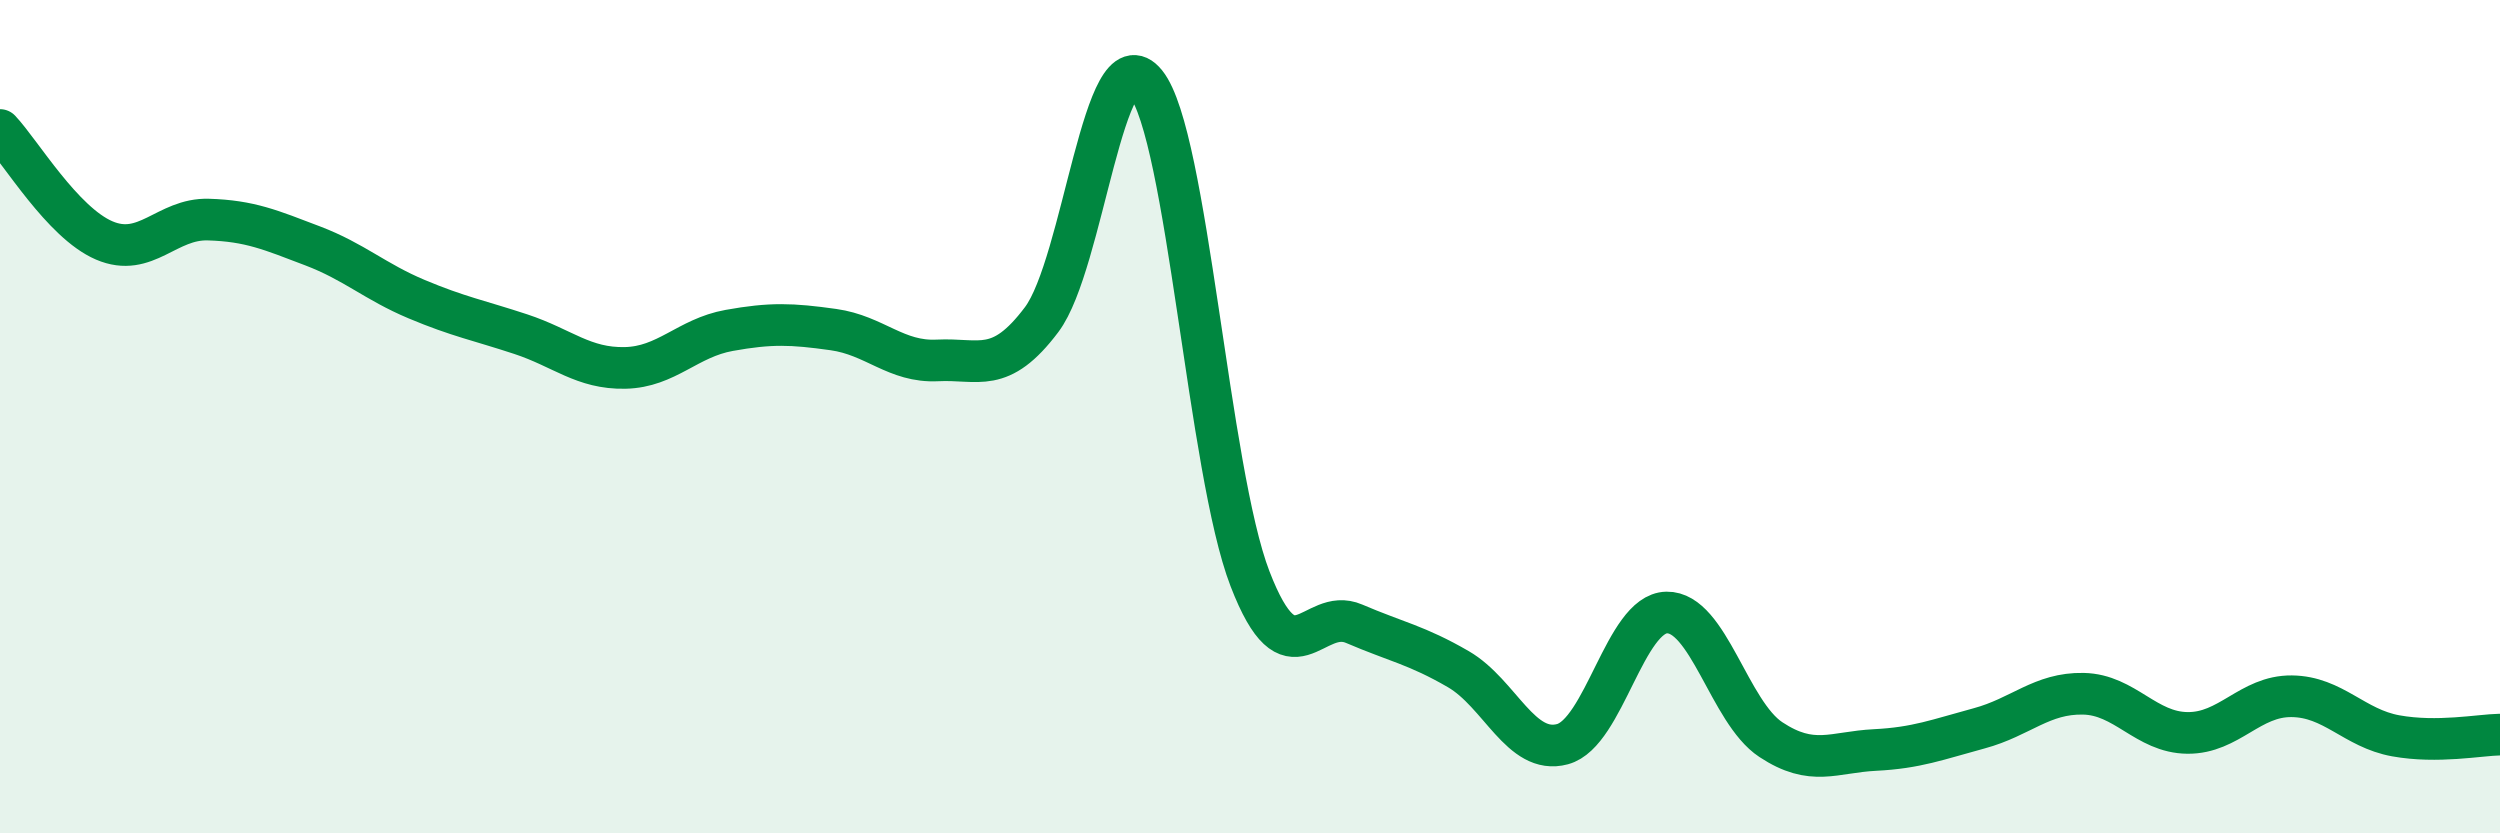
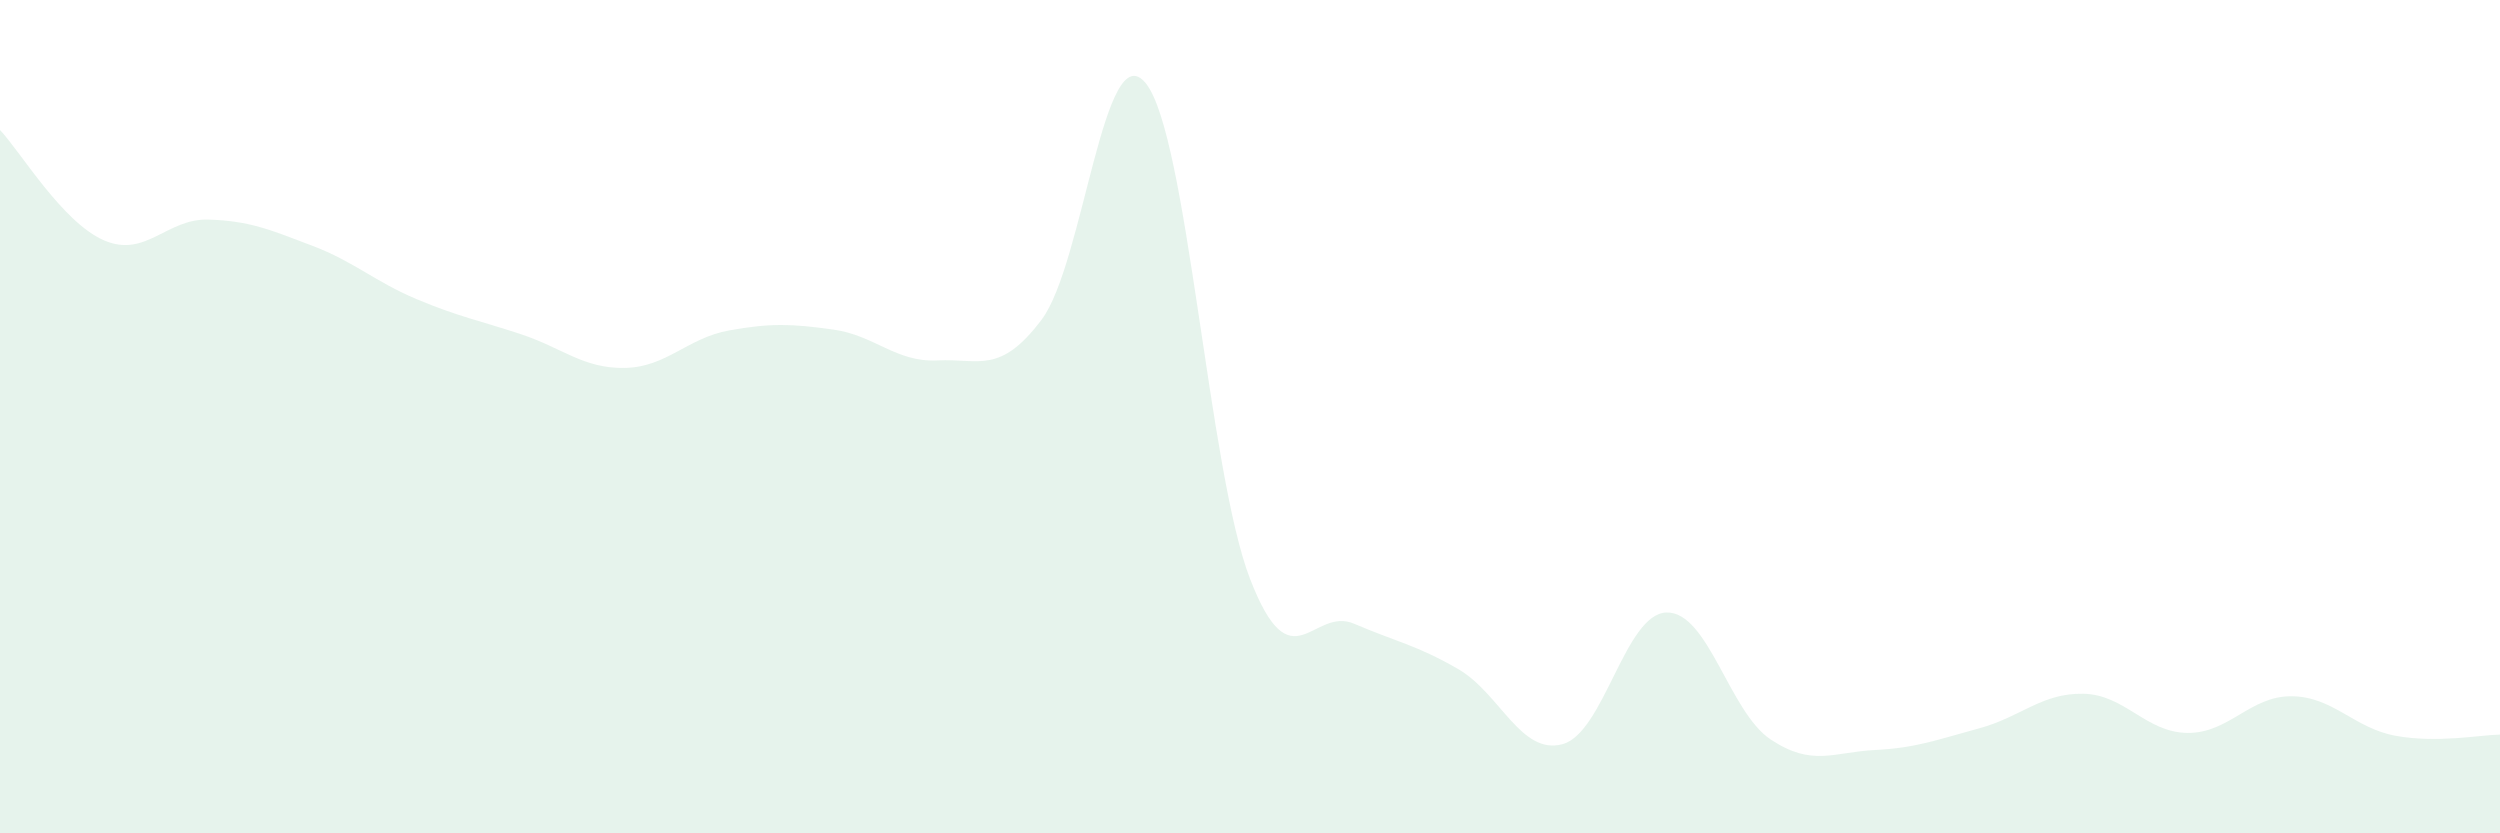
<svg xmlns="http://www.w3.org/2000/svg" width="60" height="20" viewBox="0 0 60 20">
  <path d="M 0,3.12 C 0.5,3.65 1.5,5.34 2.5,5.77 C 3.5,6.2 4,5.24 5,5.27 C 6,5.3 6.5,5.52 7.5,5.9 C 8.5,6.28 9,6.76 10,7.18 C 11,7.6 11.5,7.69 12.5,8.02 C 13.5,8.35 14,8.85 15,8.83 C 16,8.81 16.5,8.11 17.5,7.93 C 18.5,7.75 19,7.77 20,7.91 C 21,8.05 21.5,8.7 22.5,8.65 C 23.5,8.6 24,9 25,7.67 C 26,6.34 26.5,0.76 27.5,2 C 28.5,3.24 29,11.3 30,13.89 C 31,16.48 31.5,14.54 32.5,14.97 C 33.5,15.4 34,15.48 35,16.06 C 36,16.64 36.5,18.13 37.5,17.86 C 38.5,17.59 39,14.72 40,14.7 C 41,14.68 41.5,17.09 42.5,17.75 C 43.5,18.41 44,18.05 45,18 C 46,17.95 46.5,17.75 47.5,17.48 C 48.5,17.21 49,16.63 50,16.65 C 51,16.67 51.5,17.58 52.5,17.59 C 53.5,17.6 54,16.7 55,16.71 C 56,16.72 56.5,17.48 57.5,17.66 C 58.5,17.84 59.5,17.64 60,17.63L60 20L0 20Z" fill="#008740" opacity="0.1" stroke-linecap="round" stroke-linejoin="round" />
-   <path d="M 0,3.12 C 0.5,3.65 1.5,5.34 2.5,5.77 C 3.5,6.2 4,5.24 5,5.27 C 6,5.3 6.5,5.52 7.5,5.9 C 8.5,6.28 9,6.76 10,7.18 C 11,7.6 11.5,7.69 12.5,8.02 C 13.5,8.35 14,8.85 15,8.83 C 16,8.81 16.5,8.11 17.5,7.93 C 18.5,7.75 19,7.77 20,7.91 C 21,8.05 21.5,8.7 22.5,8.65 C 23.5,8.6 24,9 25,7.67 C 26,6.34 26.5,0.76 27.5,2 C 28.5,3.24 29,11.3 30,13.89 C 31,16.48 31.5,14.54 32.5,14.97 C 33.5,15.4 34,15.48 35,16.06 C 36,16.64 36.5,18.13 37.5,17.86 C 38.5,17.59 39,14.72 40,14.7 C 41,14.68 41.5,17.09 42.5,17.75 C 43.5,18.41 44,18.05 45,18 C 46,17.95 46.5,17.75 47.5,17.48 C 48.5,17.21 49,16.63 50,16.65 C 51,16.67 51.5,17.58 52.5,17.59 C 53.5,17.6 54,16.7 55,16.71 C 56,16.72 56.5,17.48 57.5,17.66 C 58.5,17.84 59.5,17.64 60,17.63" stroke="#008740" stroke-width="1" fill="none" stroke-linecap="round" stroke-linejoin="round" />
</svg>